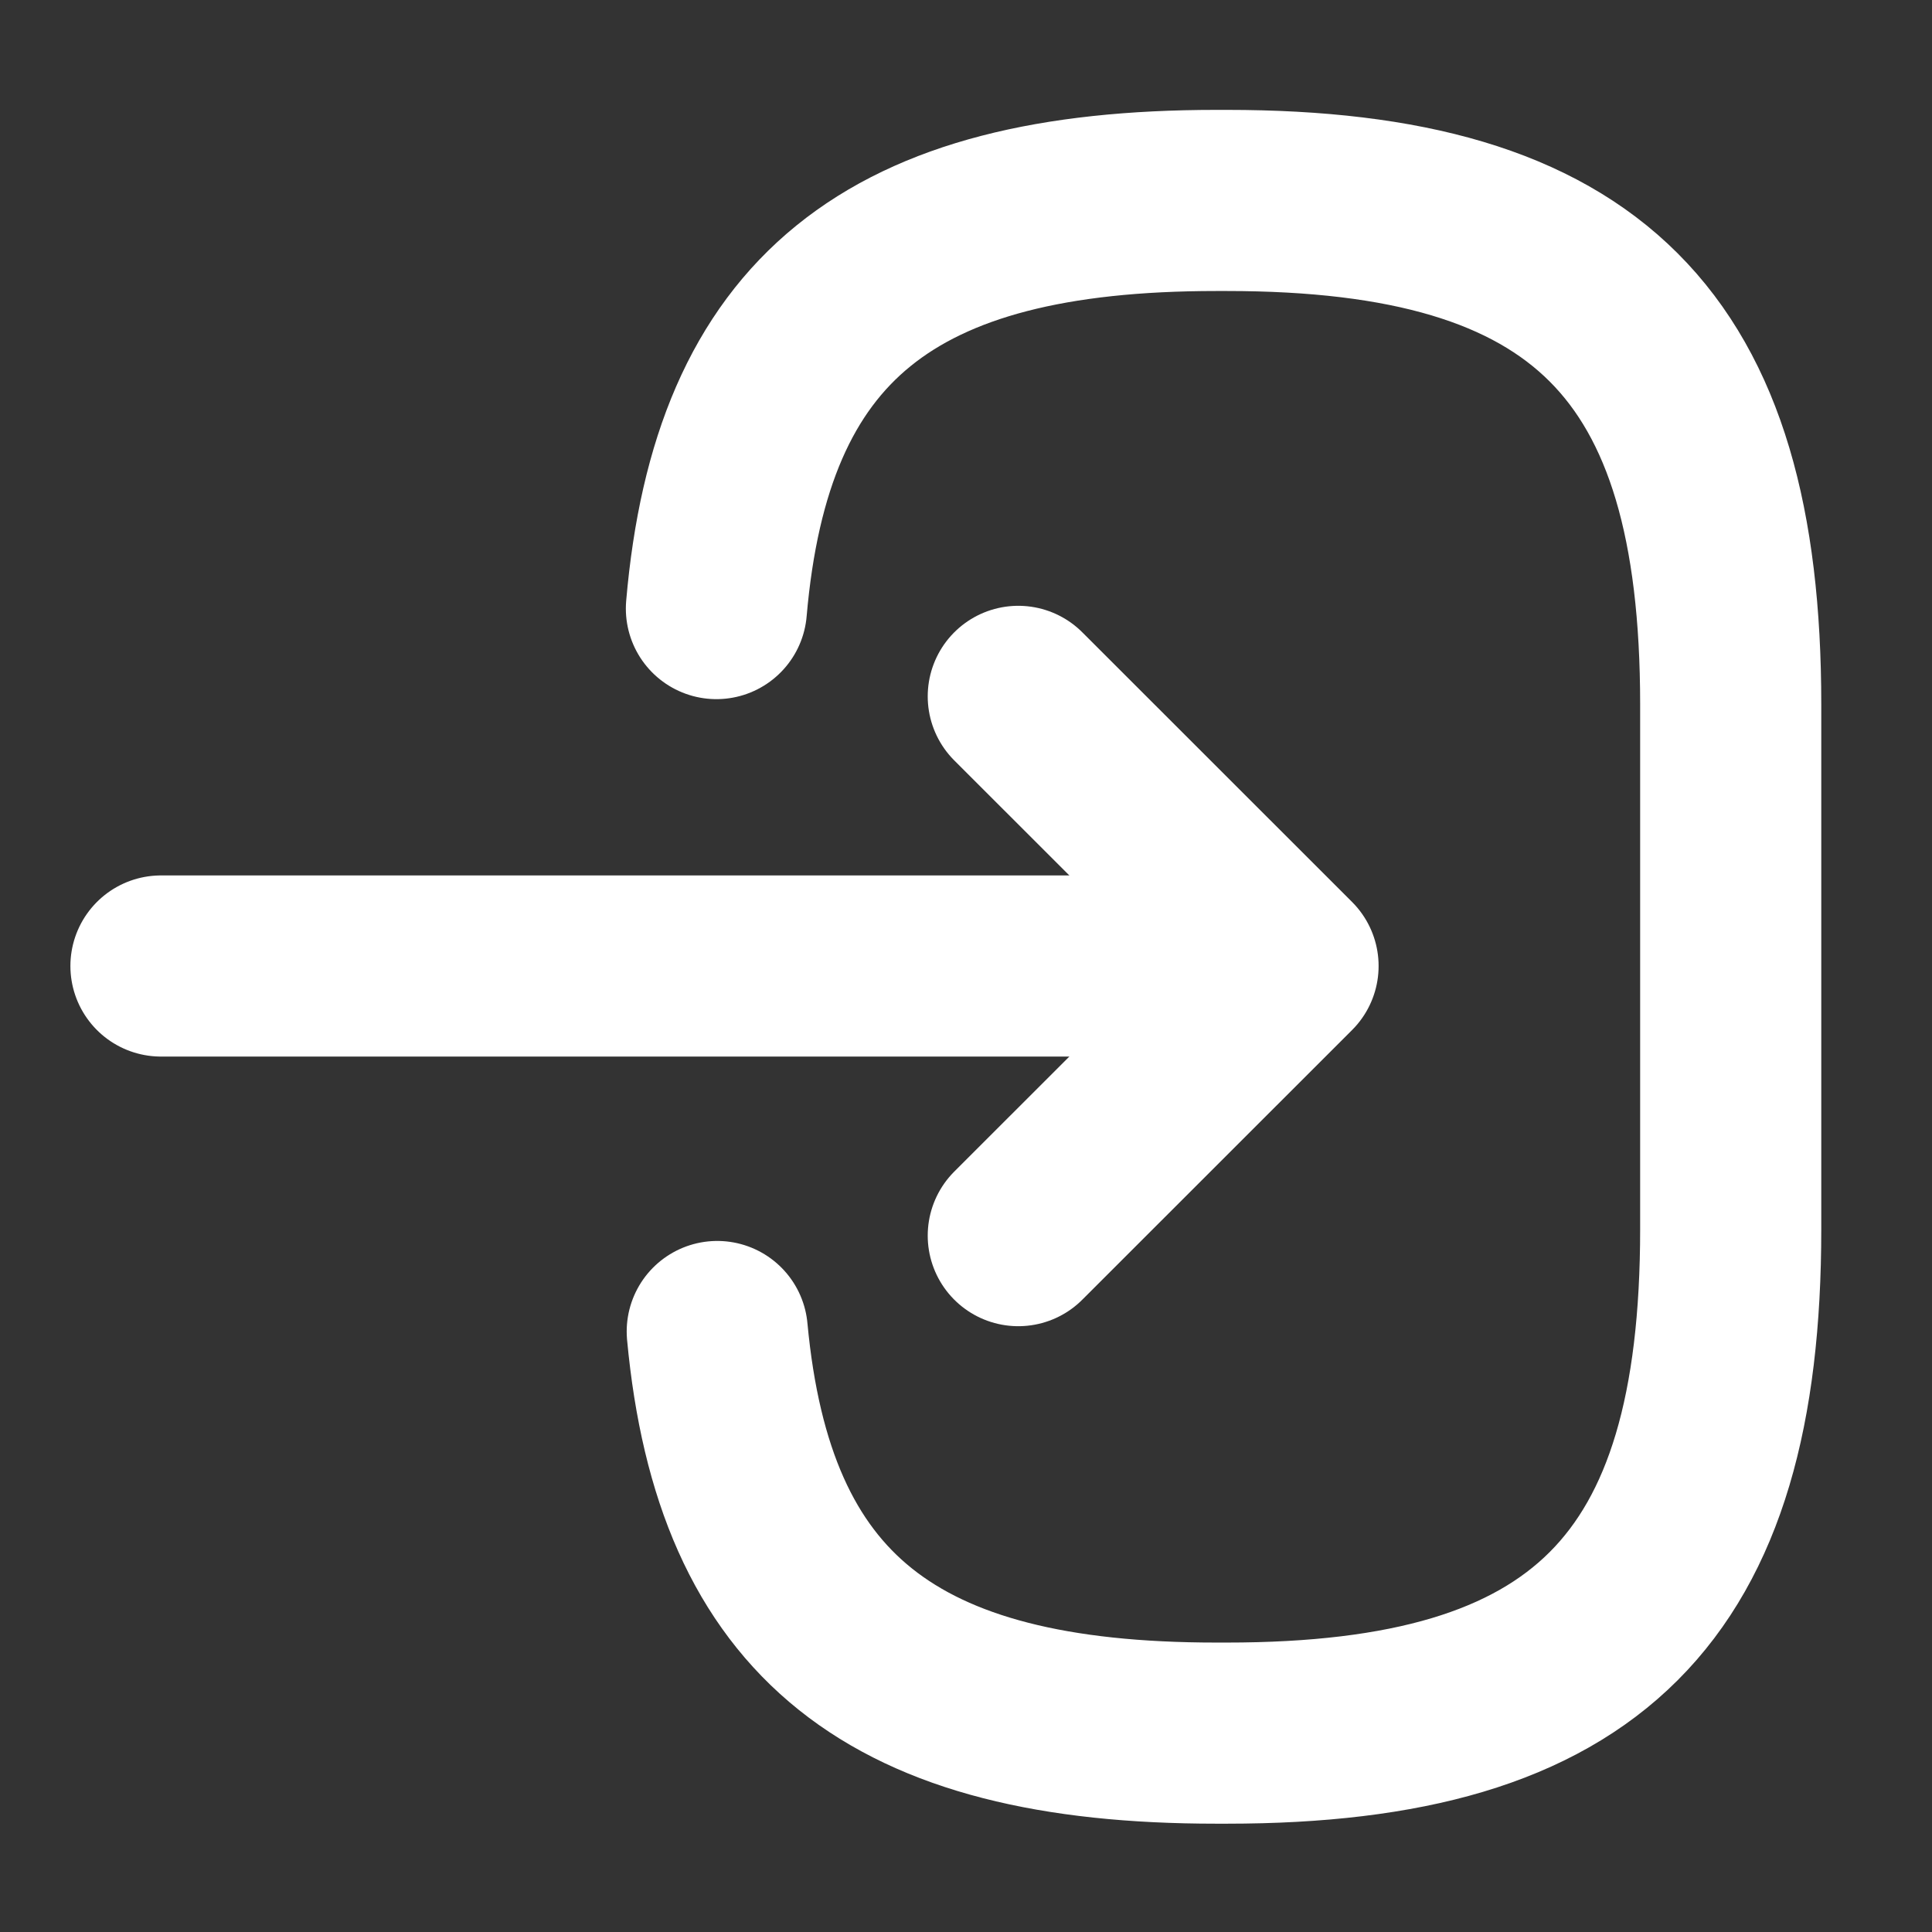
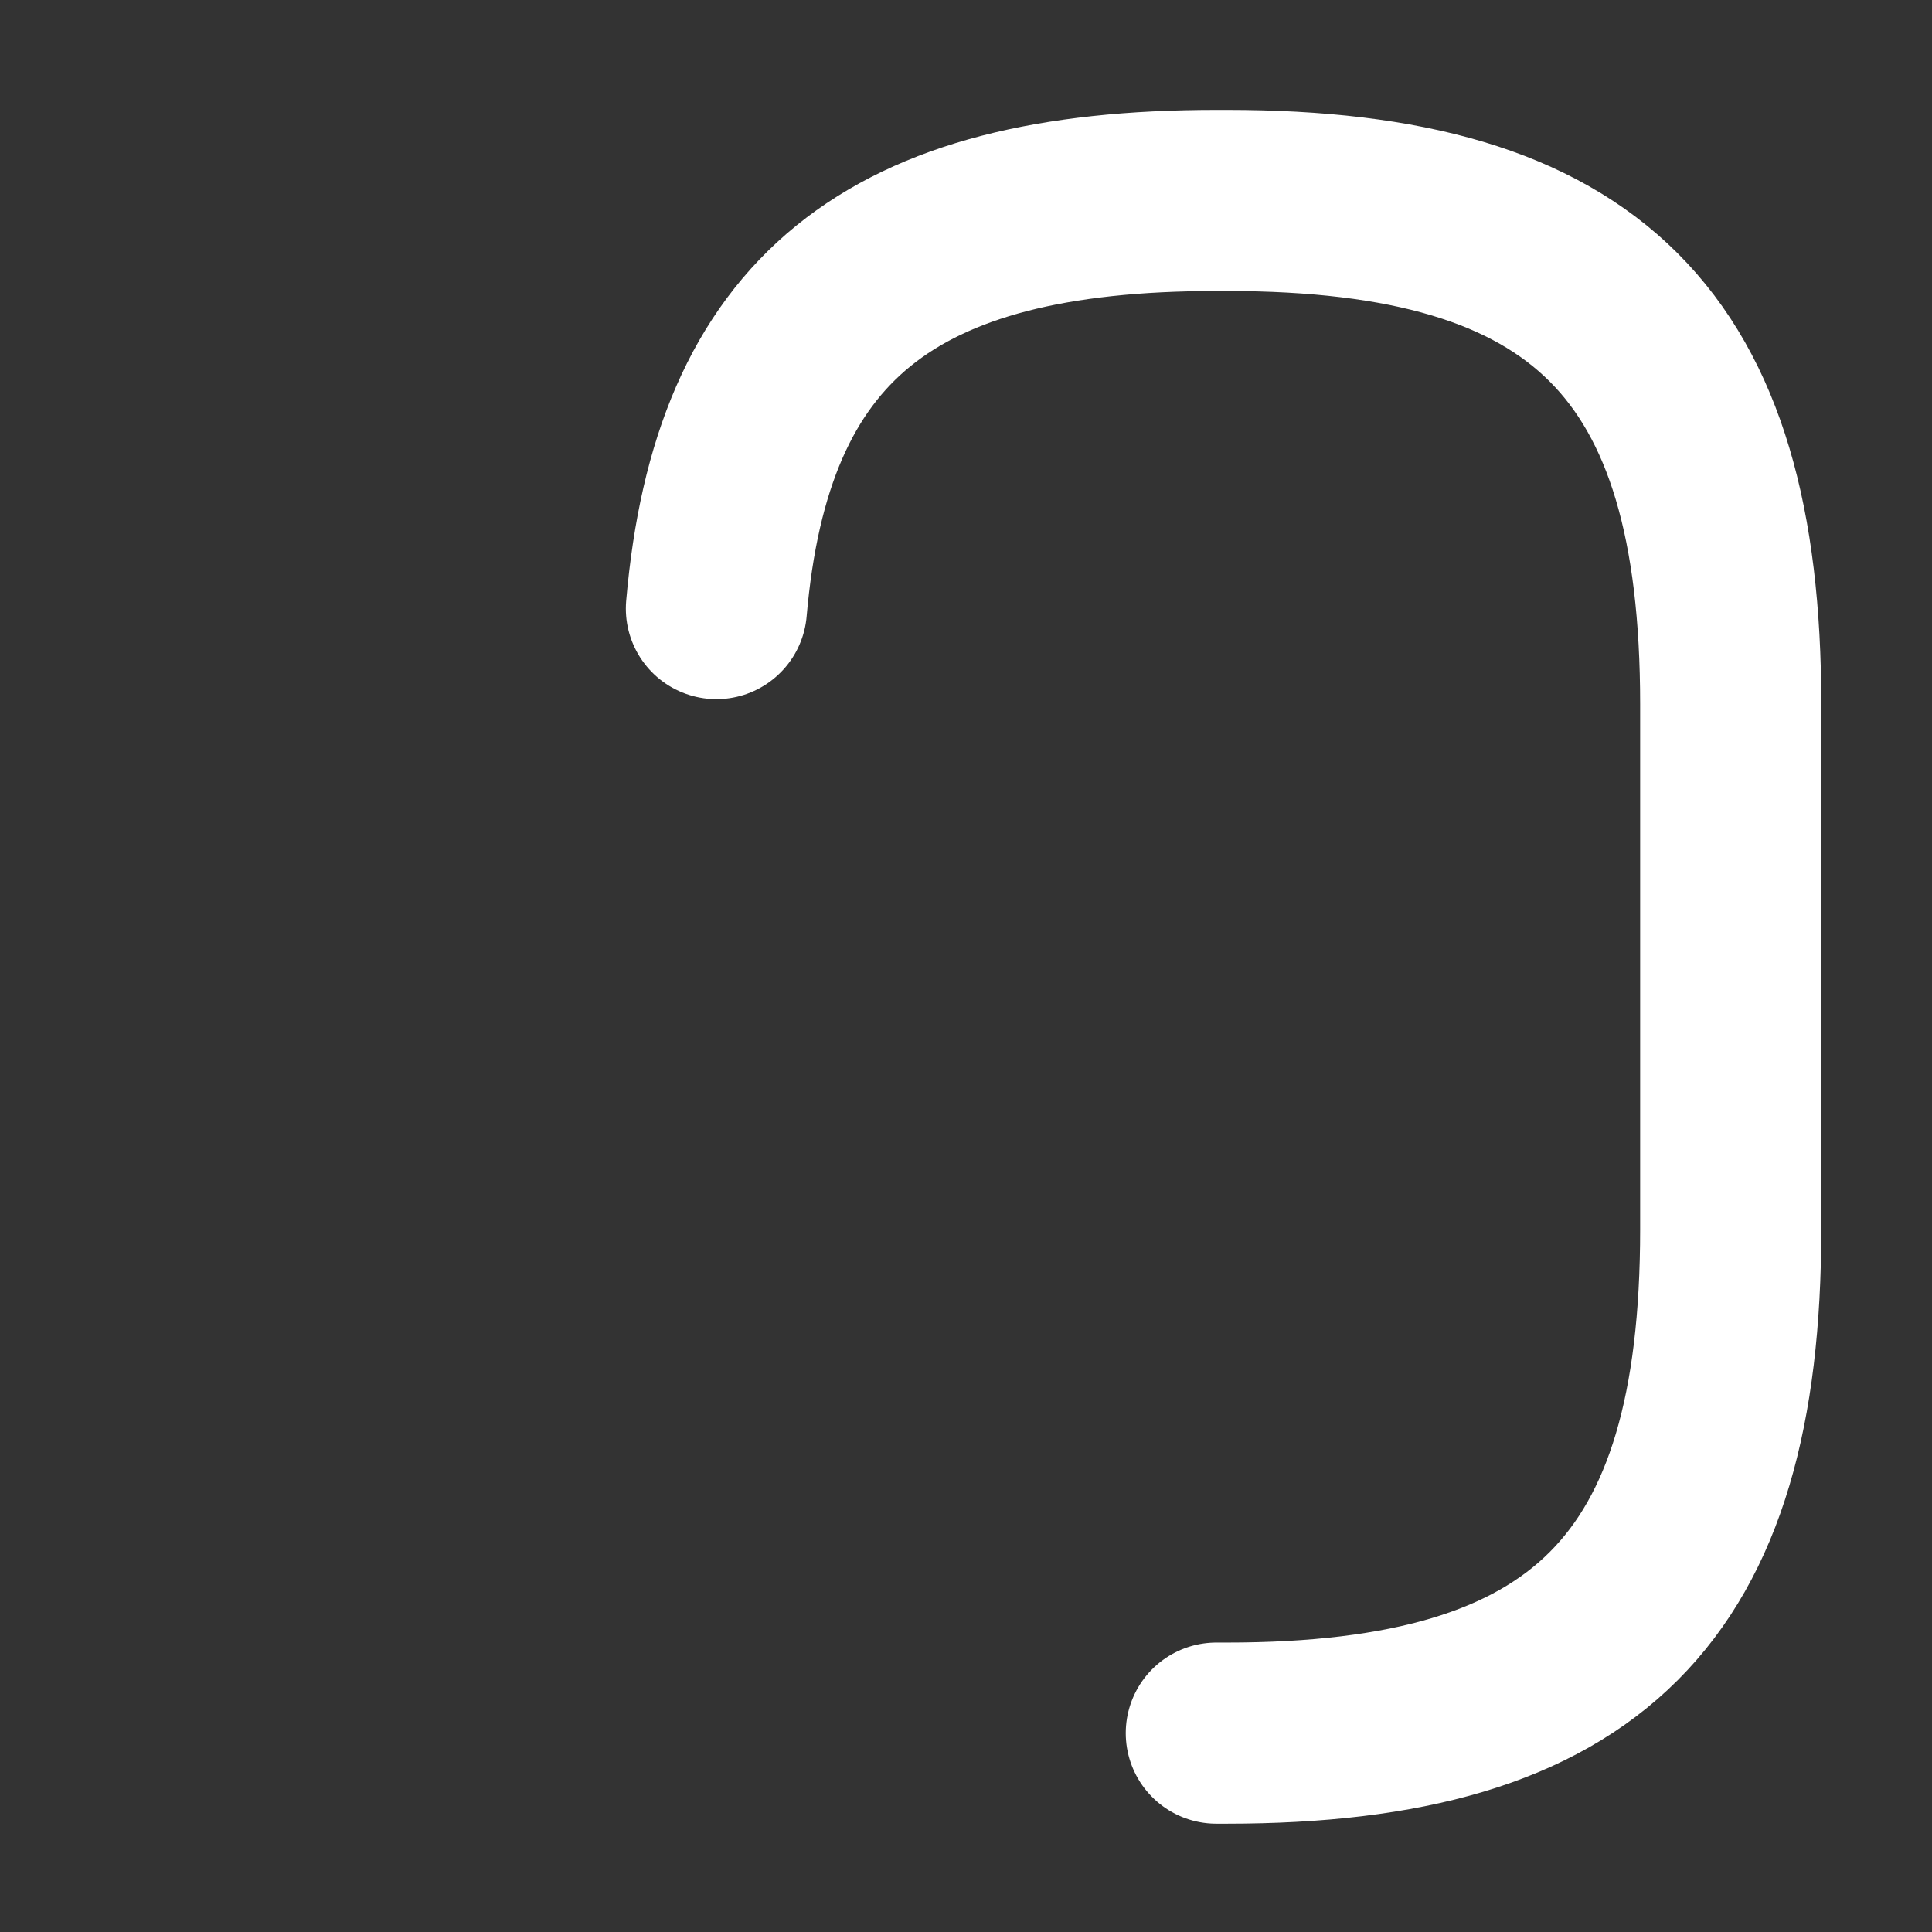
<svg xmlns="http://www.w3.org/2000/svg" width="16" height="16" viewBox="0 0 16 16" fill="none">
  <rect x="0" y="0" width="16" height="16" fill="#333333" stroke="none" />
  <g id="login">
    <g id="vuesax/linear/login">
      <g id="login_2">
-         <path id="Vector" d="M5.933 5.04C6.14 2.64 7.373 1.66 10.073 1.66H10.16C13.14 1.66 14.333 2.853 14.333 5.833V10.18C14.333 13.16 13.14 14.353 10.16 14.353H10.073C7.393 14.353 6.16 13.387 5.94 11.027" stroke="white" stroke-width="1.5" stroke-linecap="round" stroke-linejoin="round" />
-         <path id="Vector_2" d="M1.333 8H9.92" stroke="white" stroke-width="1.5" stroke-linecap="round" stroke-linejoin="round" />
-         <path id="Vector_3" d="M8.433 5.767L10.667 8L8.433 10.233" stroke="white" stroke-width="1.5" stroke-linecap="round" stroke-linejoin="round" />
+         <path id="Vector" d="M5.933 5.04C6.14 2.64 7.373 1.66 10.073 1.66H10.16C13.14 1.66 14.333 2.853 14.333 5.833V10.18C14.333 13.16 13.14 14.353 10.16 14.353H10.073" stroke="white" stroke-width="1.5" stroke-linecap="round" stroke-linejoin="round" />
      </g>
    </g>
  </g>
</svg>